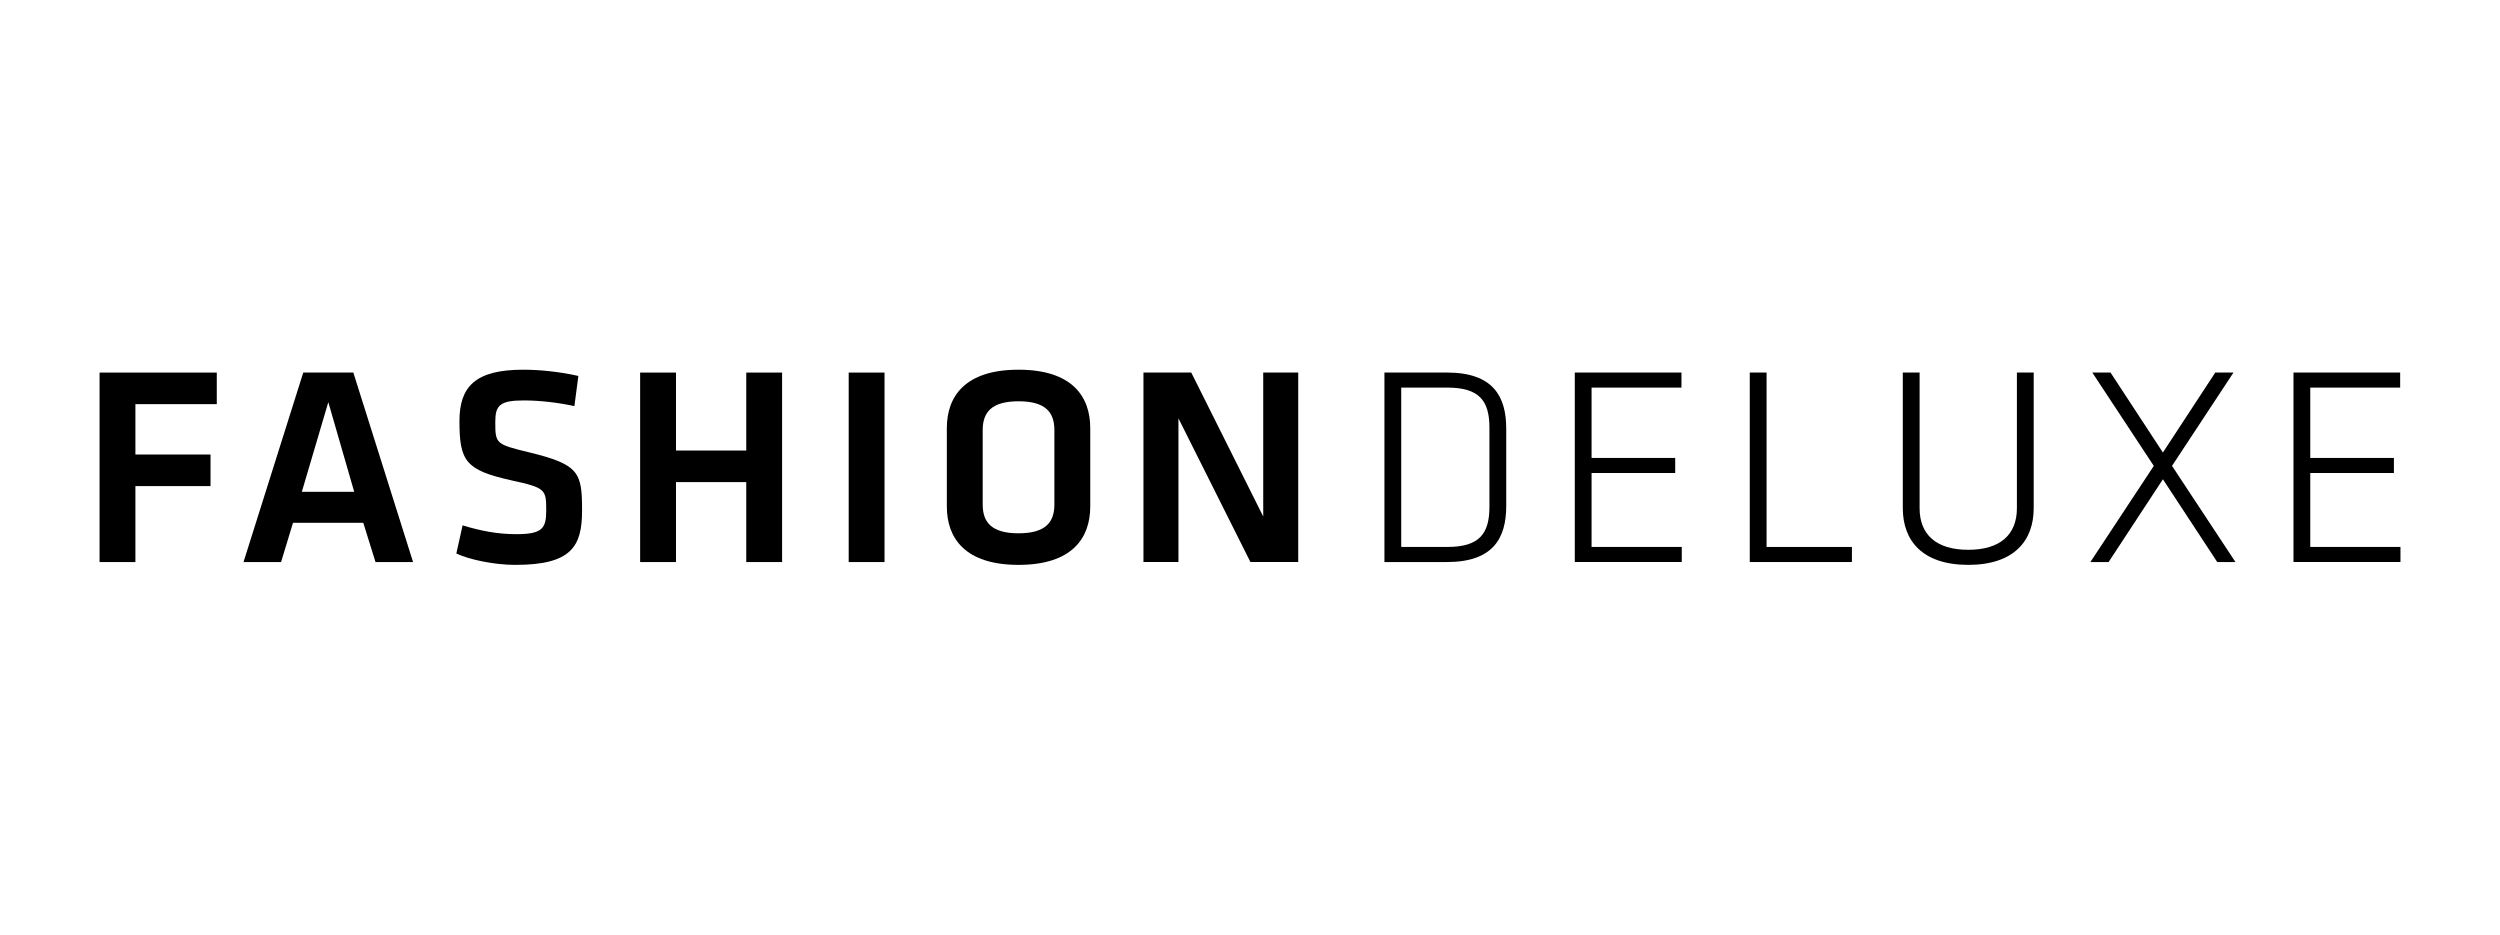
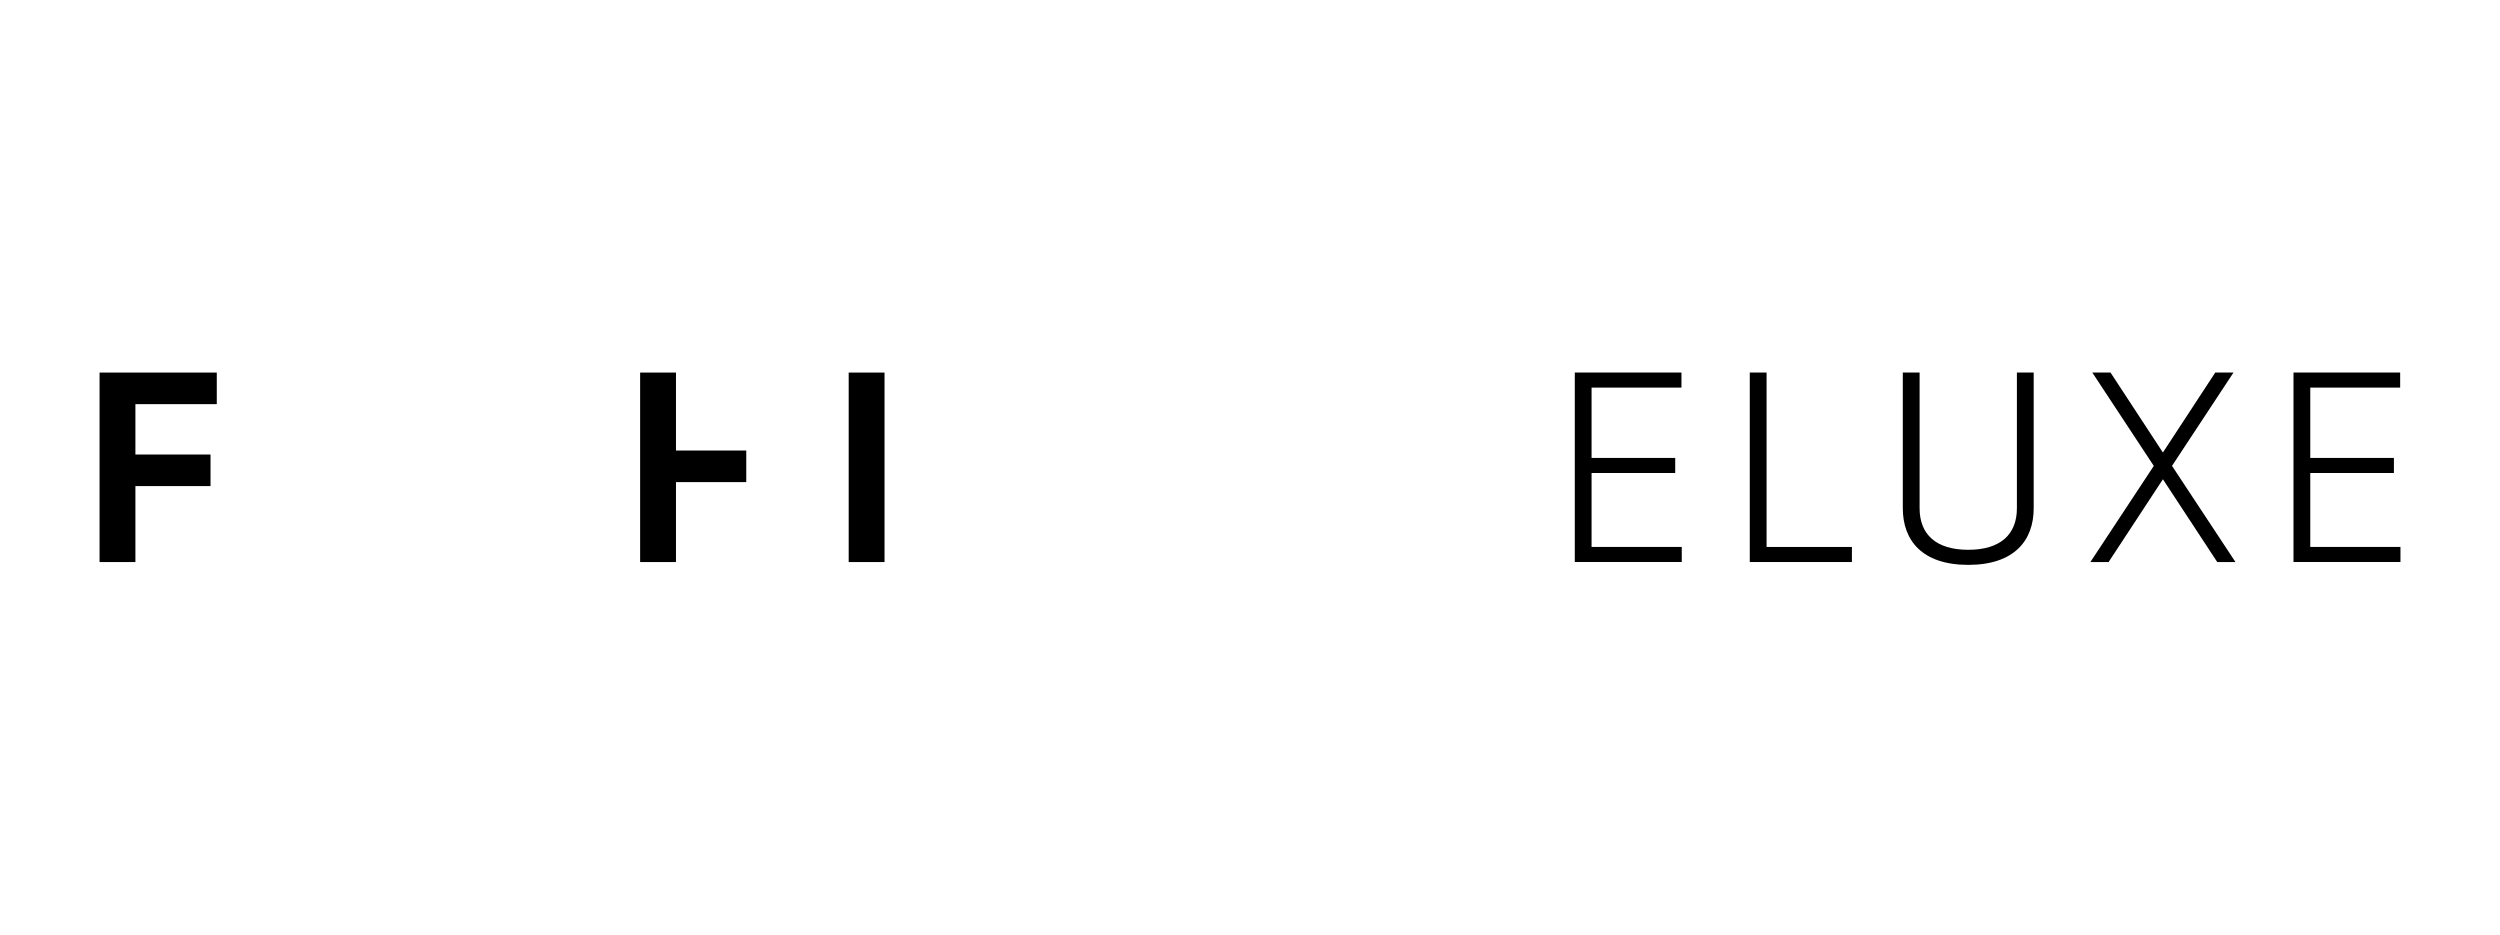
<svg xmlns="http://www.w3.org/2000/svg" id="Layer_1" data-name="Layer 1" viewBox="0 0 1003.1 375">
  <path d="M39.95,225.52v-76.03h47.03v12.67h-32.65v20.21h30.14v12.67h-30.14v30.48h-14.38Z" />
-   <path d="M145.77,209.76h-28.2l-4.79,15.75h-15.07l23.97-76.03h20.09l23.97,76.03h-15.07l-4.91-15.75ZM121.11,197.32h21.01l-10.39-35.96-10.62,35.96Z" />
-   <path d="M206.85,226.66c-8.68,0-18.72-2.17-23.75-4.57l2.51-11.3c7.08,2.17,13.93,3.54,21.46,3.54,10.39,0,12.1-2.17,12.1-9.48,0-8.45-.23-9.13-13.93-12.1-18.38-4.11-20.89-7.65-20.89-23.75,0-13.81,6.28-20.66,25.57-20.66,6.62,0,14.61.8,22.15,2.51l-1.6,12.1c-6.28-1.37-13.7-2.28-20.32-2.28-9.7,0-11.42,2.05-11.42,8.68,0,8.68.23,8.9,13.36,12.1,20.43,4.91,21.46,8.22,21.46,23.4,0,14.38-4.22,21.8-26.71,21.8Z" />
-   <path d="M299.43,225.52v-32.08h-28.2v32.08h-14.38v-76.03h14.38v31.28h28.2v-31.28h14.38v76.03h-14.38Z" />
+   <path d="M299.43,225.52v-32.08h-28.2v32.08h-14.38v-76.03h14.38v31.28h28.2v-31.28h14.38h-14.38Z" />
  <path d="M354.91,225.52h-14.38v-76.03h14.38v76.03Z" />
-   <path d="M437.45,203.25c0,12.67-7.31,23.4-28.77,23.4s-28.77-10.73-28.77-23.4v-31.51c0-12.67,7.31-23.4,28.77-23.4s28.77,10.73,28.77,23.4v31.51ZM394.3,202.45c0,7.19,3.65,11.53,14.38,11.53s14.38-4.34,14.38-11.53v-29.91c0-7.19-3.65-11.53-14.38-11.53s-14.38,4.34-14.38,11.53v29.91Z" />
-   <path d="M472.84,167.86v57.65h-14.04v-76.03h19.18l28.88,57.77v-57.77h14.04v76.03h-19.18l-28.88-57.65Z" />
-   <path d="M580.61,149.48c18.49,0,23.75,9.59,23.75,22.49v31.05c0,12.9-5.25,22.49-23.75,22.49h-25.12v-76.03h25.12ZM562.23,219.46h18.49c12.79,0,16.9-5.25,16.9-16.1v-31.74c0-10.85-4.11-16.1-16.9-16.1h-18.49v63.93Z" />
  <path d="M631.86,149.48h42.81v6.05h-36.07v28.2h33.56v6.05h-33.56v29.68h36.19v6.05h-42.92v-76.03Z" />
  <path d="M708.81,219.46h34.25v6.05h-40.98v-76.03h6.74v69.98Z" />
  <path d="M816,149.48v54.45c0,12.9-7.76,22.72-26.26,22.72s-26.26-9.82-26.26-22.72v-54.45h6.74v54.45c0,10.62,6.74,16.67,19.52,16.67s19.52-6.05,19.52-16.67v-54.45h6.74Z" />
  <path d="M864.18,186.93l-24.66-37.44h7.31l21.01,32.08,21.01-32.08h7.31l-24.66,37.44,25.46,38.59h-7.31l-21.8-33.22-21.8,33.22h-7.31l25.46-38.59Z" />
  <path d="M920.23,149.48h42.81v6.05h-36.07v28.2h33.56v6.05h-33.56v29.68h36.19v6.05h-42.92v-76.03Z" />
</svg>